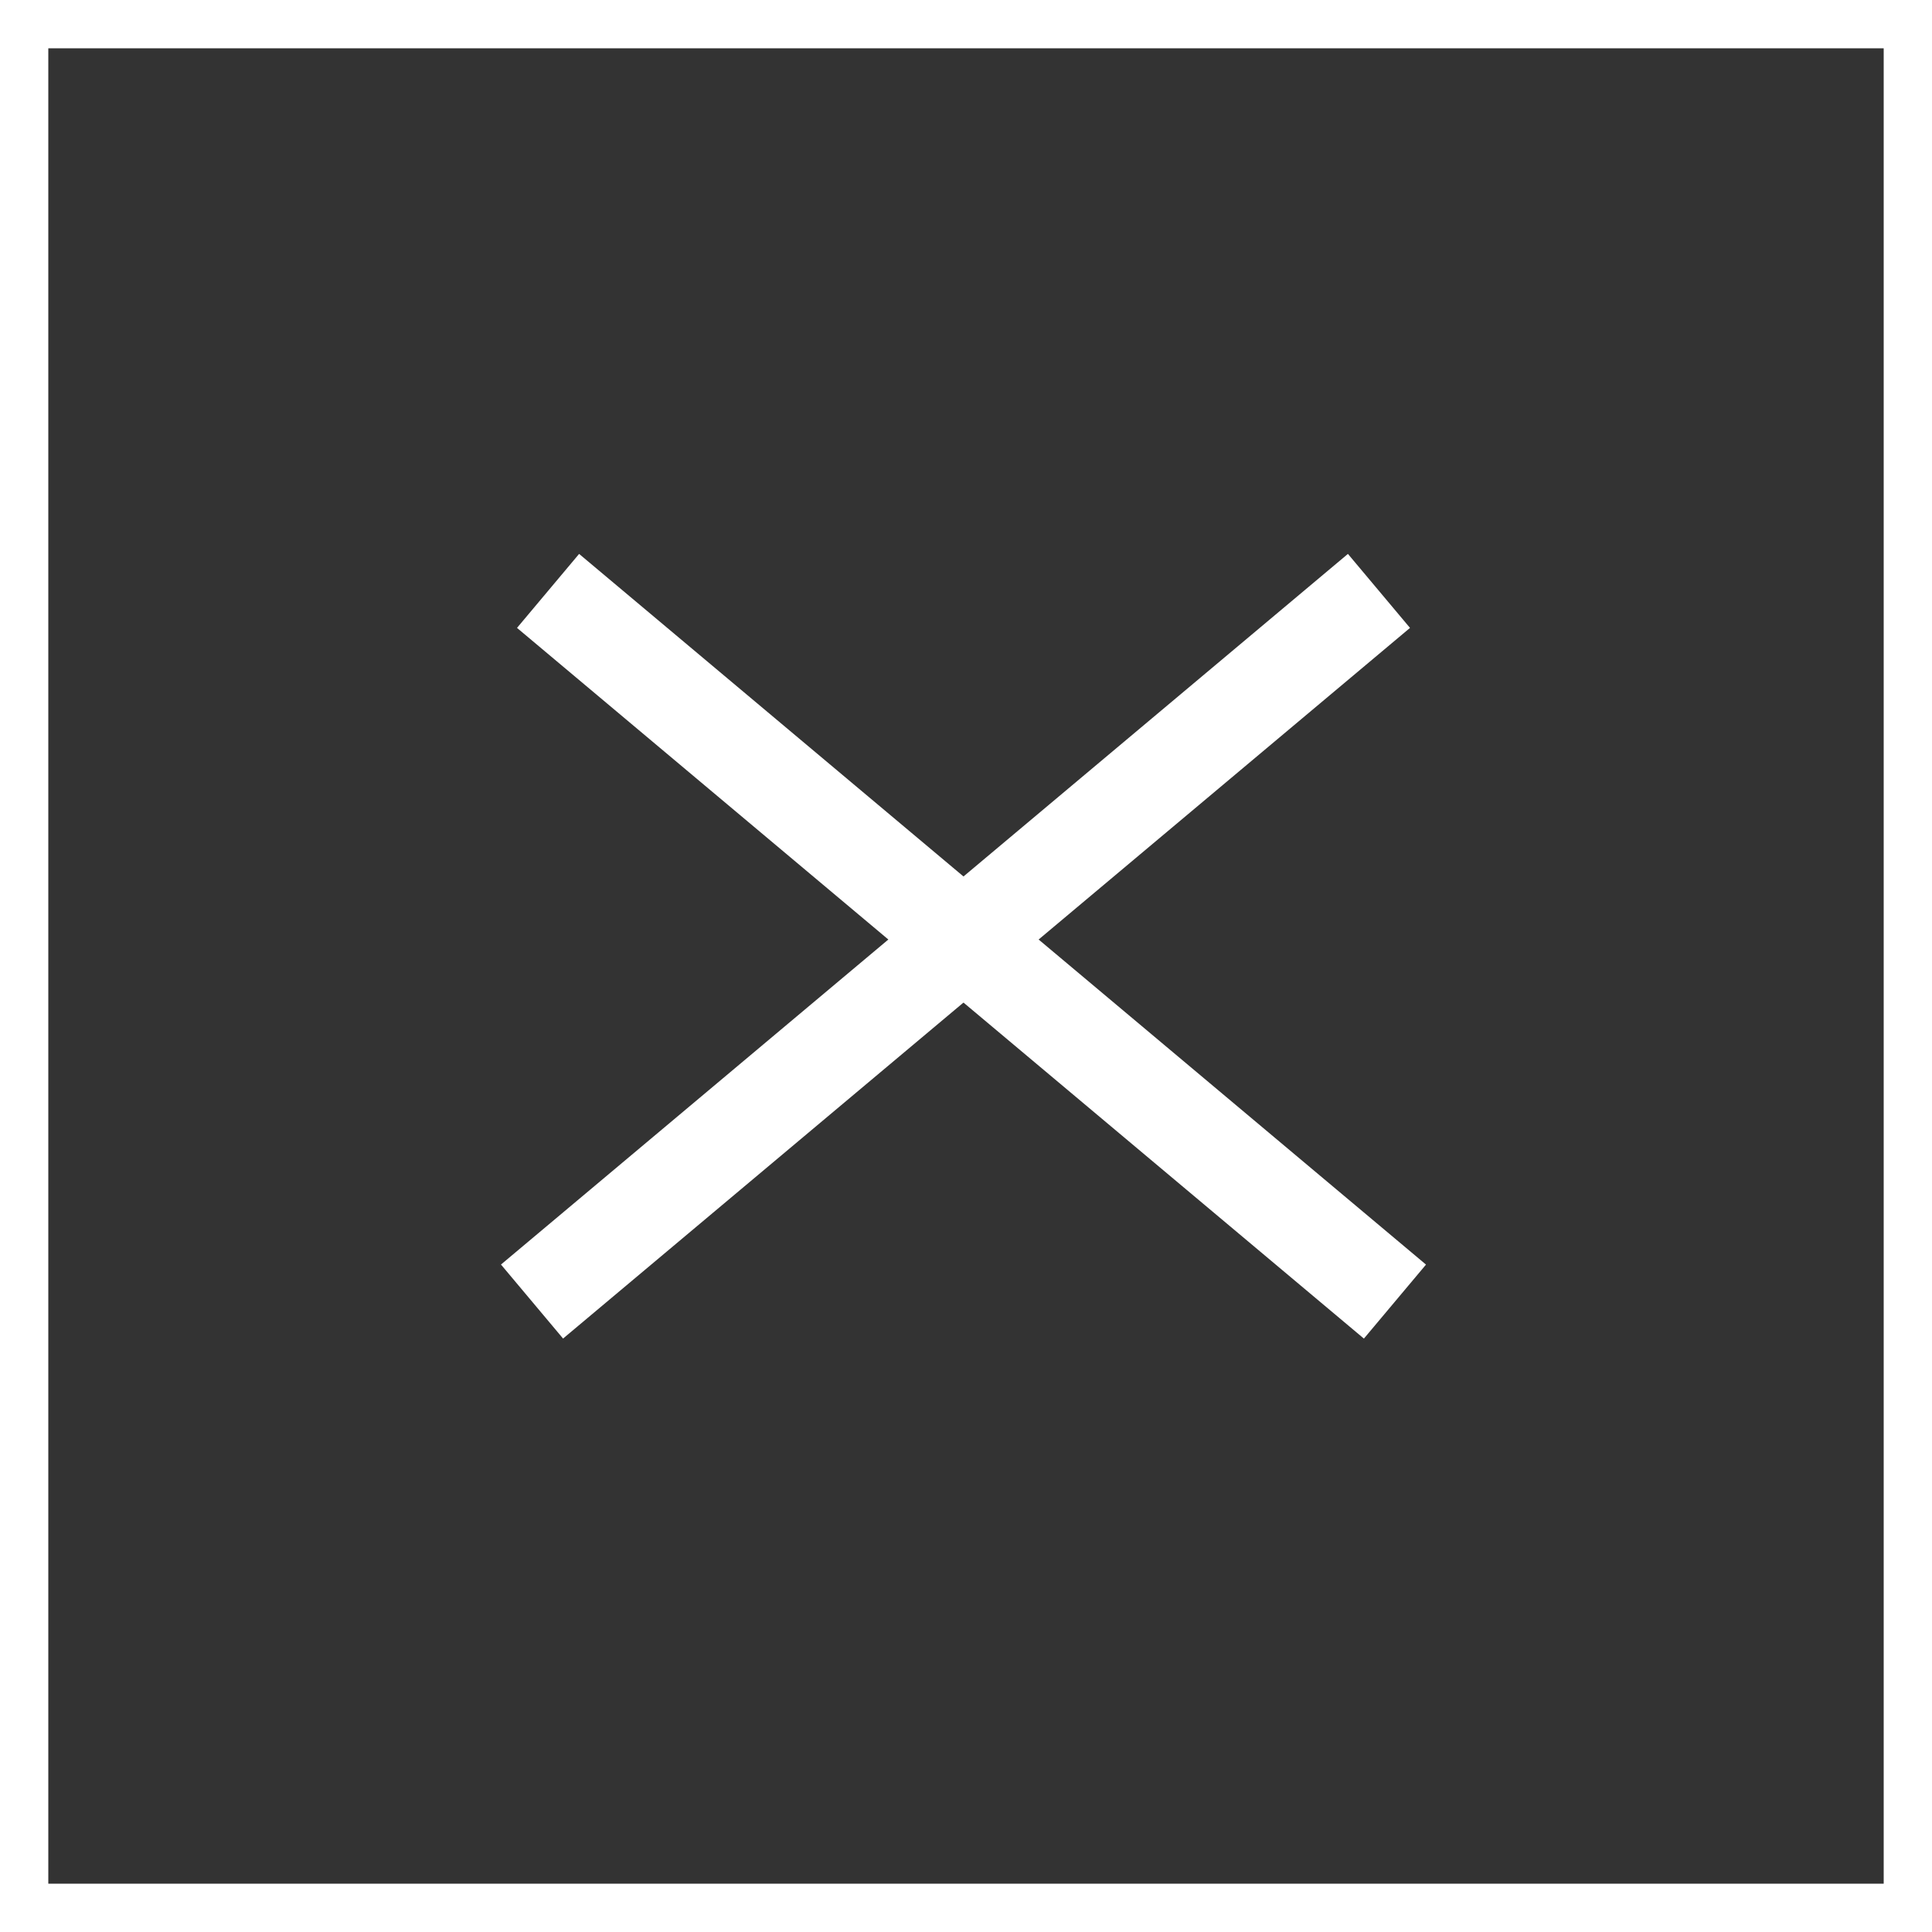
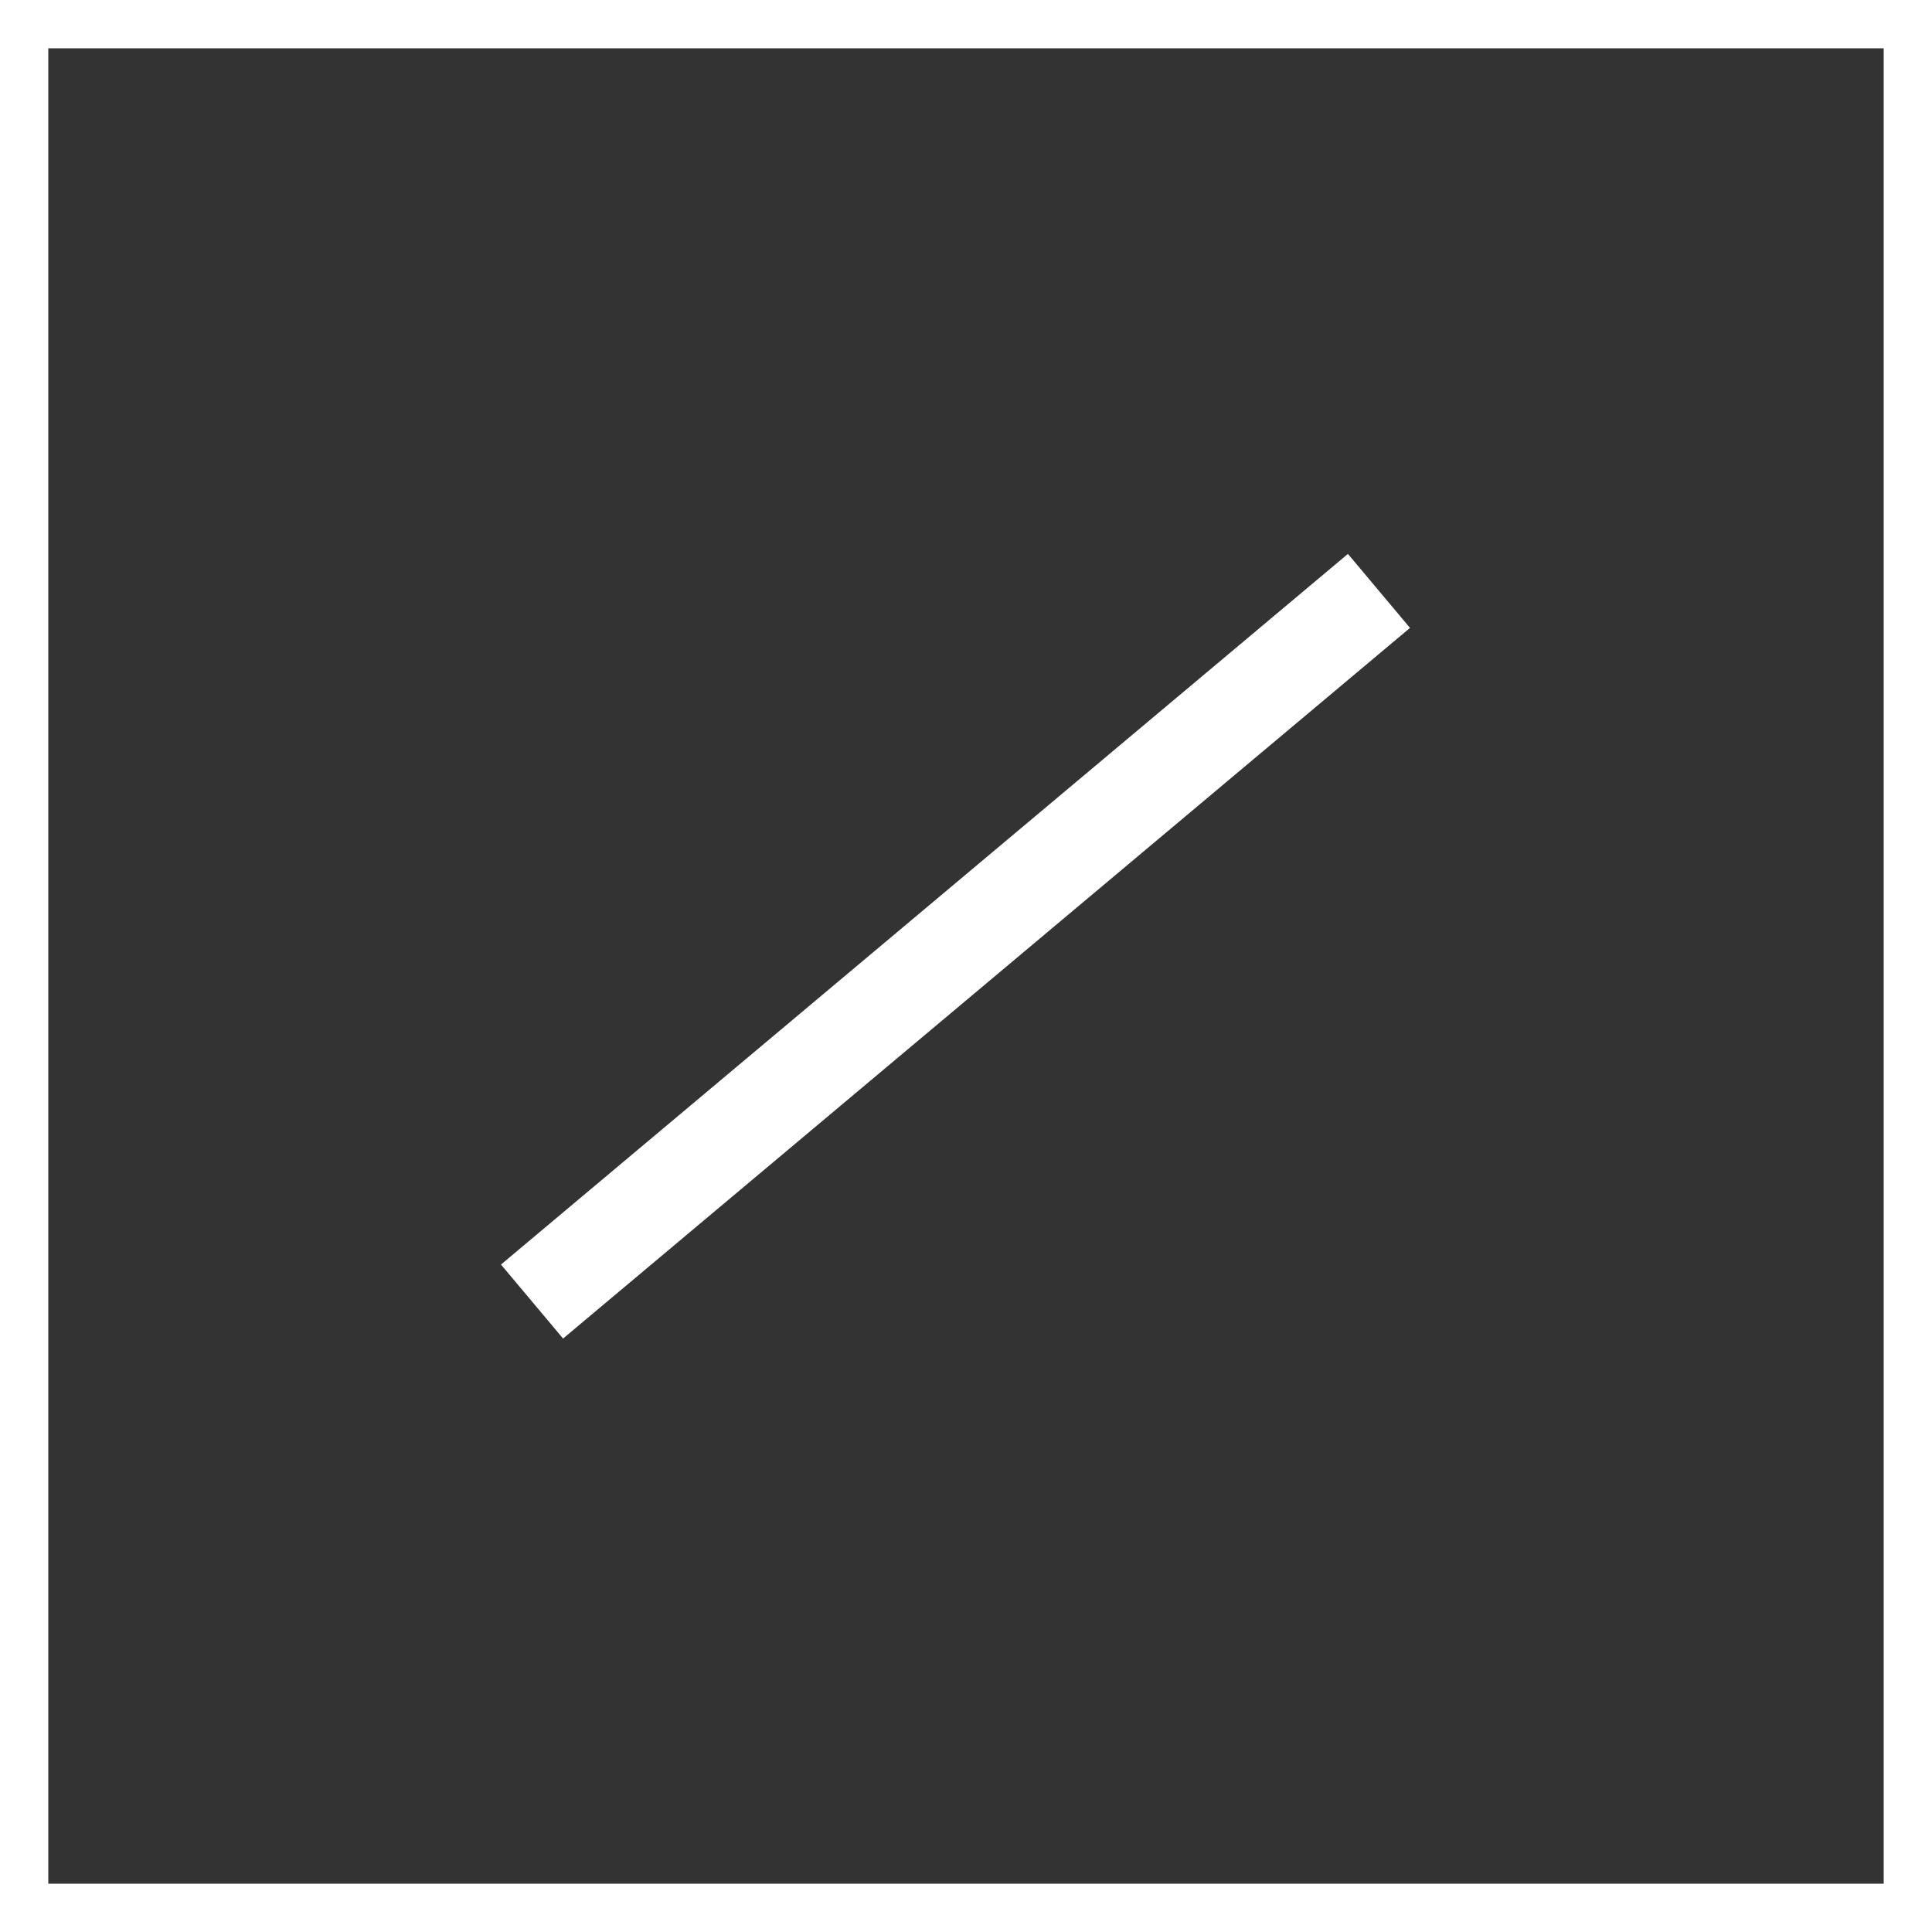
<svg xmlns="http://www.w3.org/2000/svg" width="40" height="40" viewBox="0 0 40 40" fill="none">
  <rect x="0" y="0" width="40" height="40" fill="#333333" stroke="none" />
  <rect x="0.5" y="0.5" width="39" height="39" stroke="white" />
  <line x1="11.015" y1="26.947" x2="28.55" y2="12.234" stroke="white" stroke-width="2" />
-   <line x1="11.347" y1="12.234" x2="28.881" y2="26.948" stroke="white" stroke-width="2" />
</svg>